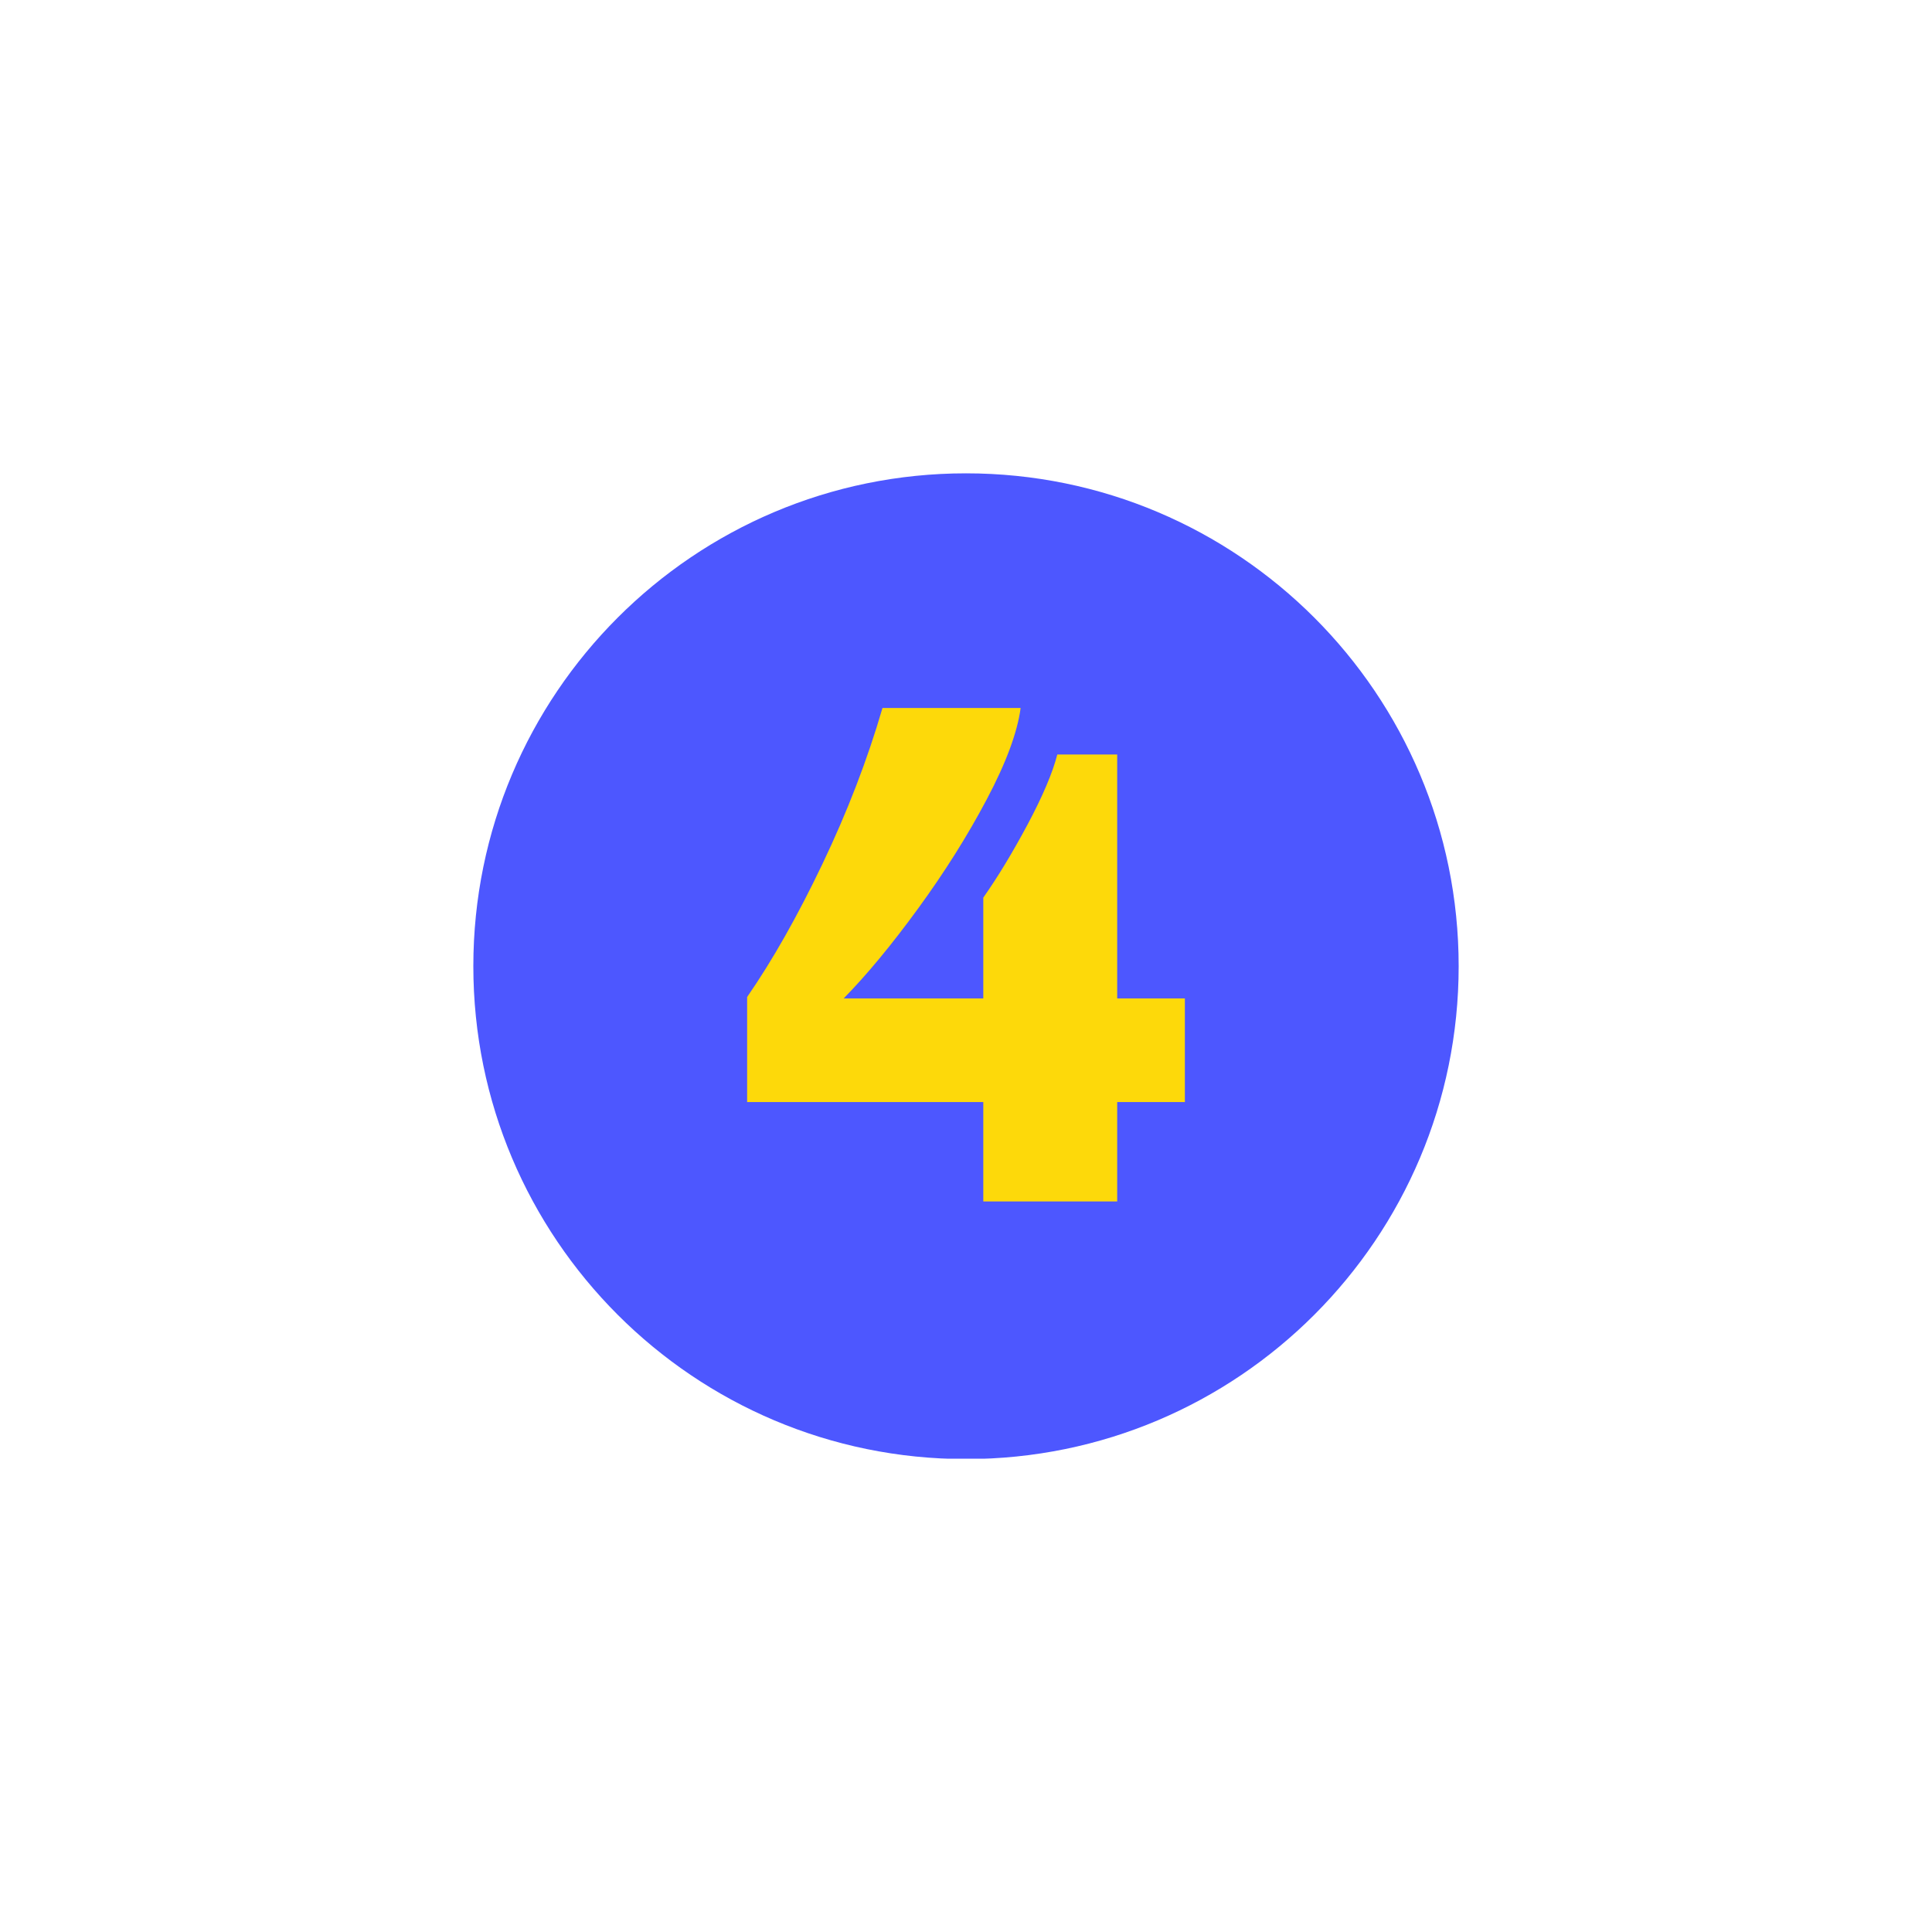
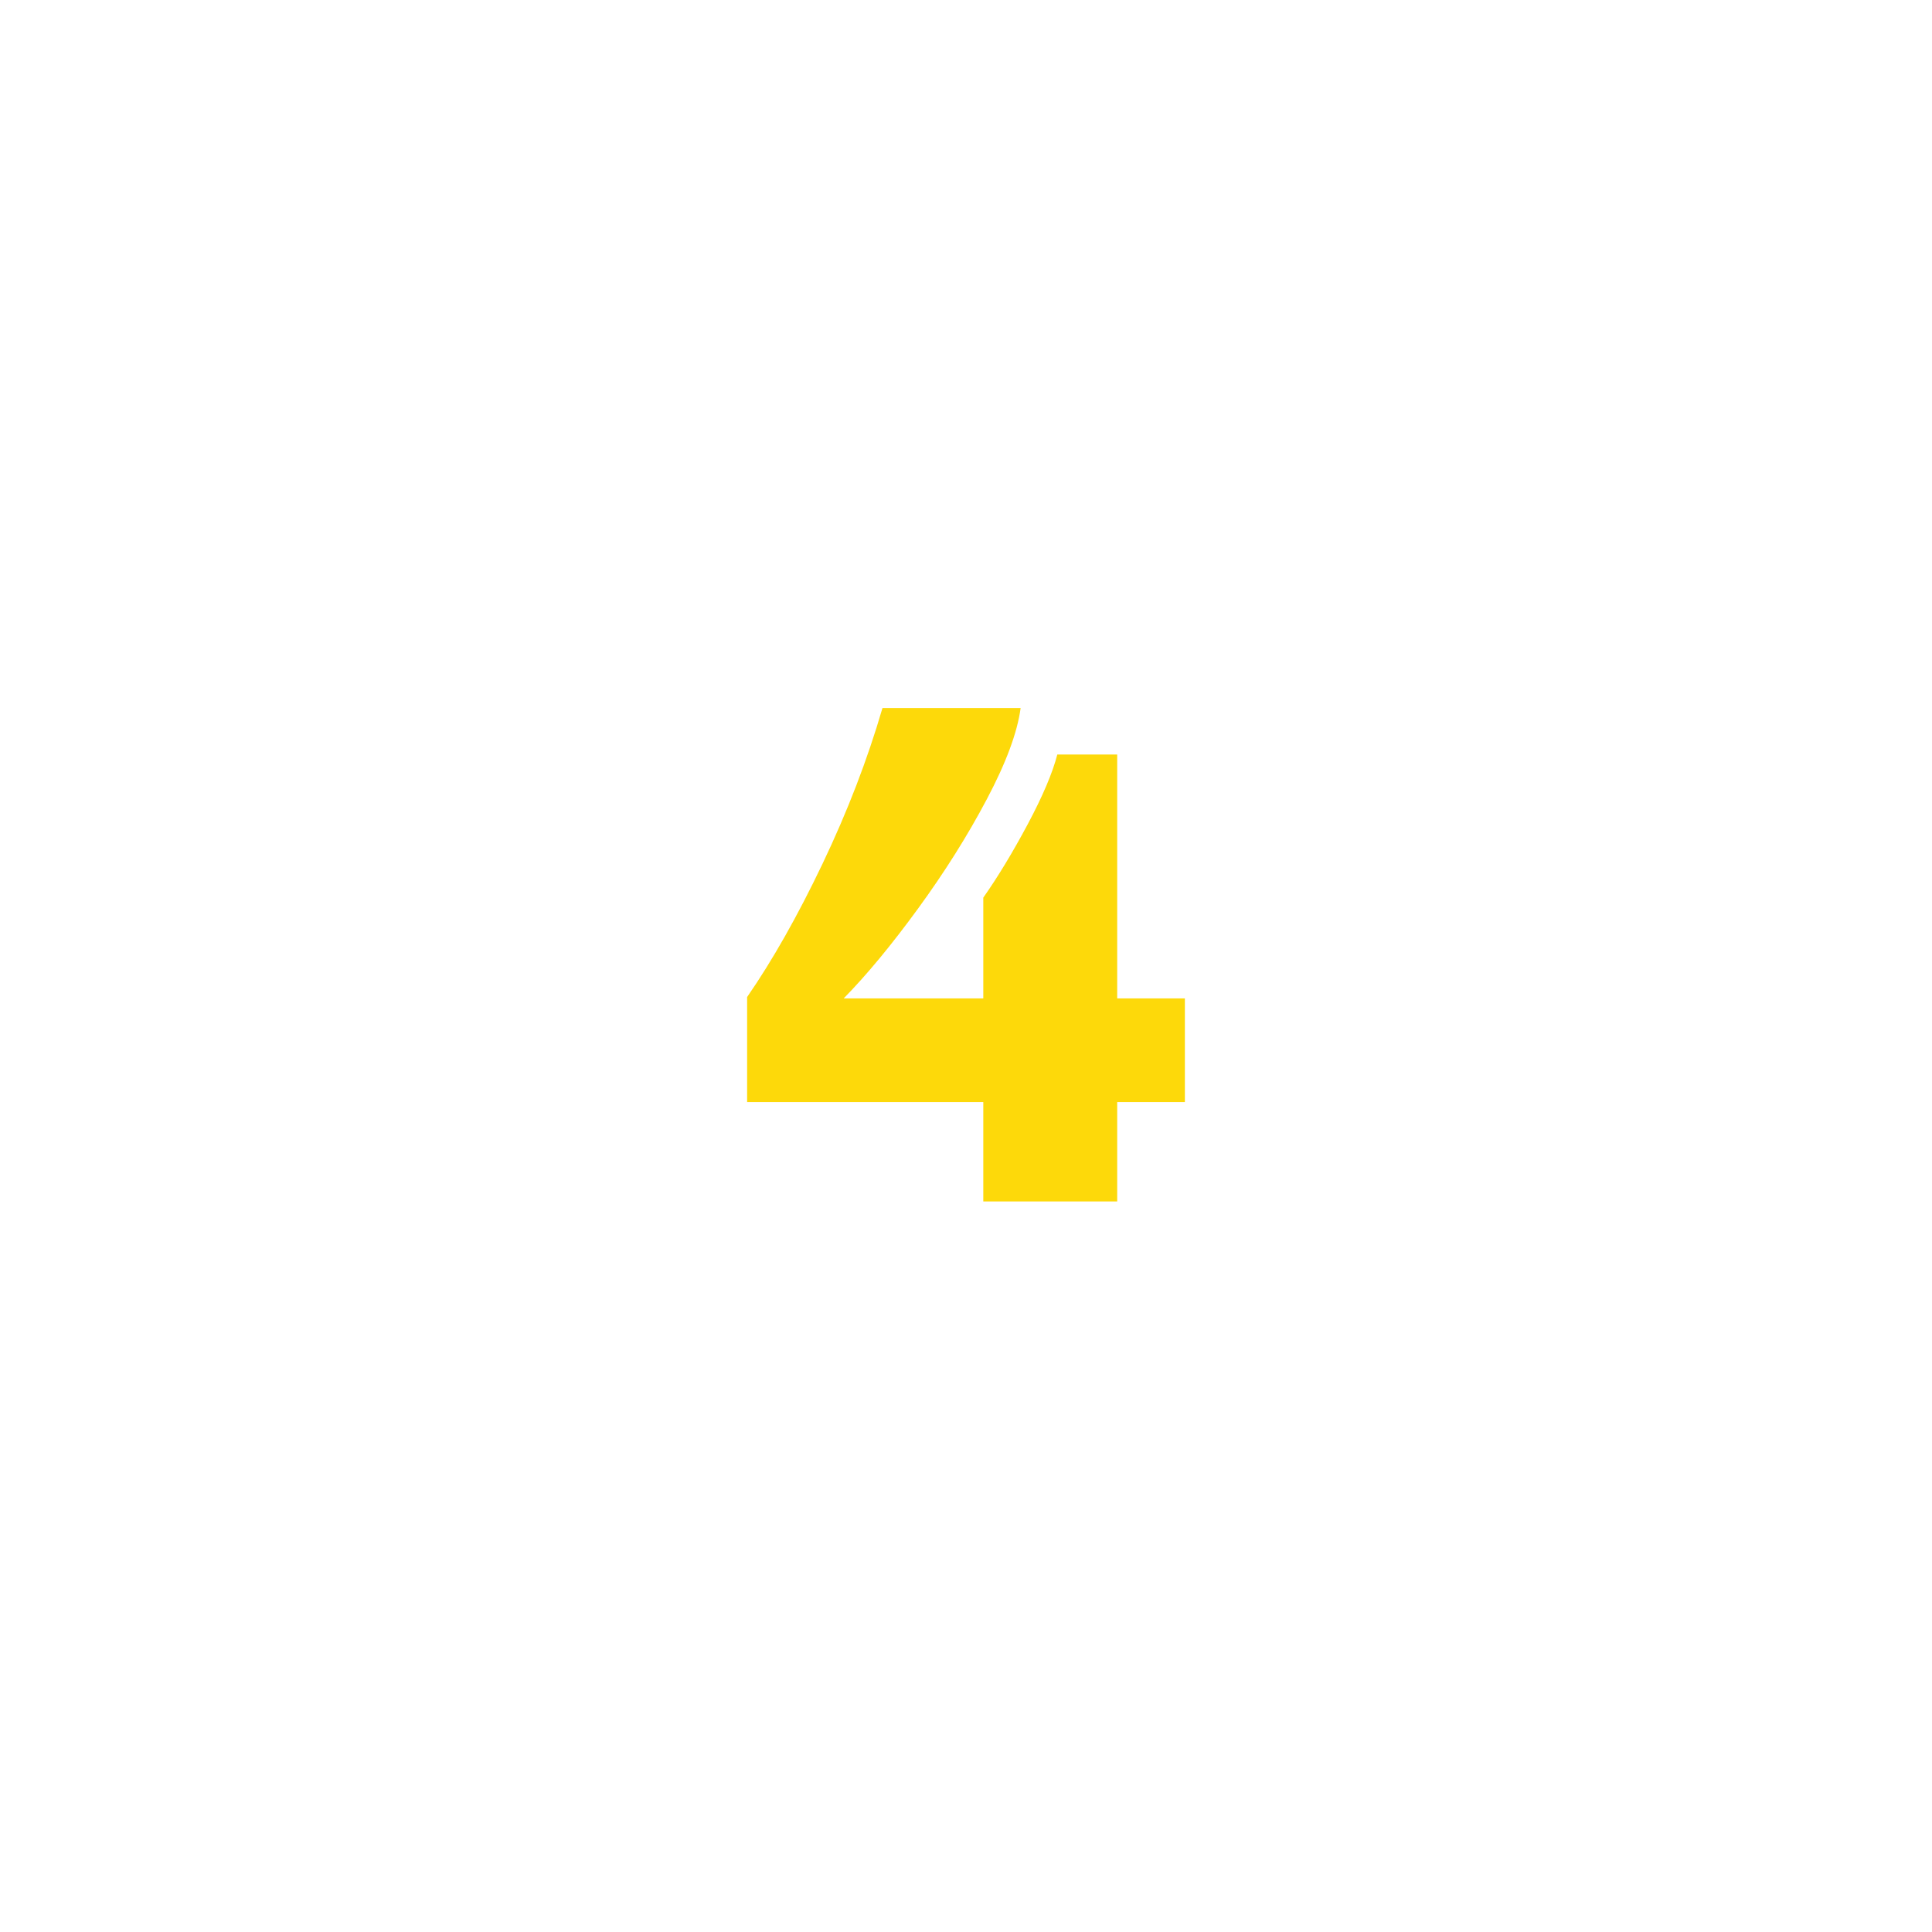
<svg xmlns="http://www.w3.org/2000/svg" version="1.0" preserveAspectRatio="xMidYMid meet" height="1080" viewBox="0 0 810 810" zoomAndPan="magnify" width="1080">
  <defs>
    <g />
    <clipPath id="2e08835f39">
      <path clip-rule="nonzero" d="M 198.449 198.449 L 611.551 198.449 L 611.551 612 L 198.449 612 Z M 198.449 198.449" />
    </clipPath>
    <clipPath id="a44cc979eb">
      <path clip-rule="nonzero" d="M 405 198.449 C 290.926 198.449 198.449 290.965 198.449 405.086 C 198.449 519.207 290.926 611.719 405 611.719 C 519.074 611.719 611.551 519.207 611.551 405.086 C 611.551 290.965 519.074 198.449 405 198.449 Z M 405 198.449" />
    </clipPath>
    <clipPath id="a80dd08ff4">
-       <path clip-rule="nonzero" d="M 0.449 0.449 L 413.551 0.449 L 413.551 413.762 L 0.449 413.762 Z M 0.449 0.449" />
+       <path clip-rule="nonzero" d="M 0.449 0.449 L 413.551 413.762 L 0.449 413.762 Z M 0.449 0.449" />
    </clipPath>
    <clipPath id="35bd8c451f">
      <path clip-rule="nonzero" d="M 207 0.449 C 92.926 0.449 0.449 92.965 0.449 207.086 C 0.449 321.207 92.926 413.719 207 413.719 C 321.074 413.719 413.551 321.207 413.551 207.086 C 413.551 92.965 321.074 0.449 207 0.449 Z M 207 0.449" />
    </clipPath>
    <clipPath id="633fb28360">
-       <rect height="414" y="0" width="414" x="0" />
-     </clipPath>
+       </clipPath>
  </defs>
  <rect fill-opacity="1" height="972" y="-81" fill="#ffffff" width="972" x="-81" />
  <rect fill-opacity="1" height="972" y="-81" fill="#ffffff" width="972" x="-81" />
  <g clip-path="url(#2e08835f39)">
    <g clip-path="url(#a44cc979eb)">
      <g transform="matrix(1, 0, 0, 1, 198, 198)">
        <g clip-path="url(#633fb28360)">
          <g clip-path="url(#a80dd08ff4)">
            <g clip-path="url(#35bd8c451f)">
              <path fill-rule="nonzero" fill-opacity="1" d="M 0.449 0.449 L 413.551 0.449 L 413.551 413.551 L 0.449 413.551 Z M 0.449 0.449" fill="#4d57ff" />
            </g>
          </g>
        </g>
      </g>
    </g>
  </g>
  <g fill-opacity="1" fill="#fdd90a">
    <g transform="translate(306.437, 503.71)">
      <g>
        <path d="M 121.469 -206.875 C 120.094 -196.633 115.363 -183.879 107.281 -168.609 C 99.207 -153.336 89.602 -138.066 78.469 -122.797 C 67.332 -107.523 56.938 -94.969 47.281 -85.125 L 105.812 -85.125 L 105.812 -127.375 C 111.914 -136.051 118.117 -146.297 124.422 -158.109 C 130.723 -169.93 134.863 -179.688 136.844 -187.375 L 161.953 -187.375 L 161.953 -85.125 L 190.328 -85.125 L 190.328 -41.672 L 161.953 -41.672 L 161.953 0 L 105.812 0 L 105.812 -41.672 L 6.797 -41.672 L 6.797 -85.703 C 17.43 -101.078 27.969 -119.695 38.406 -141.562 C 48.852 -163.438 57.234 -185.207 63.547 -206.875 Z M 121.469 -206.875" />
      </g>
    </g>
  </g>
</svg>